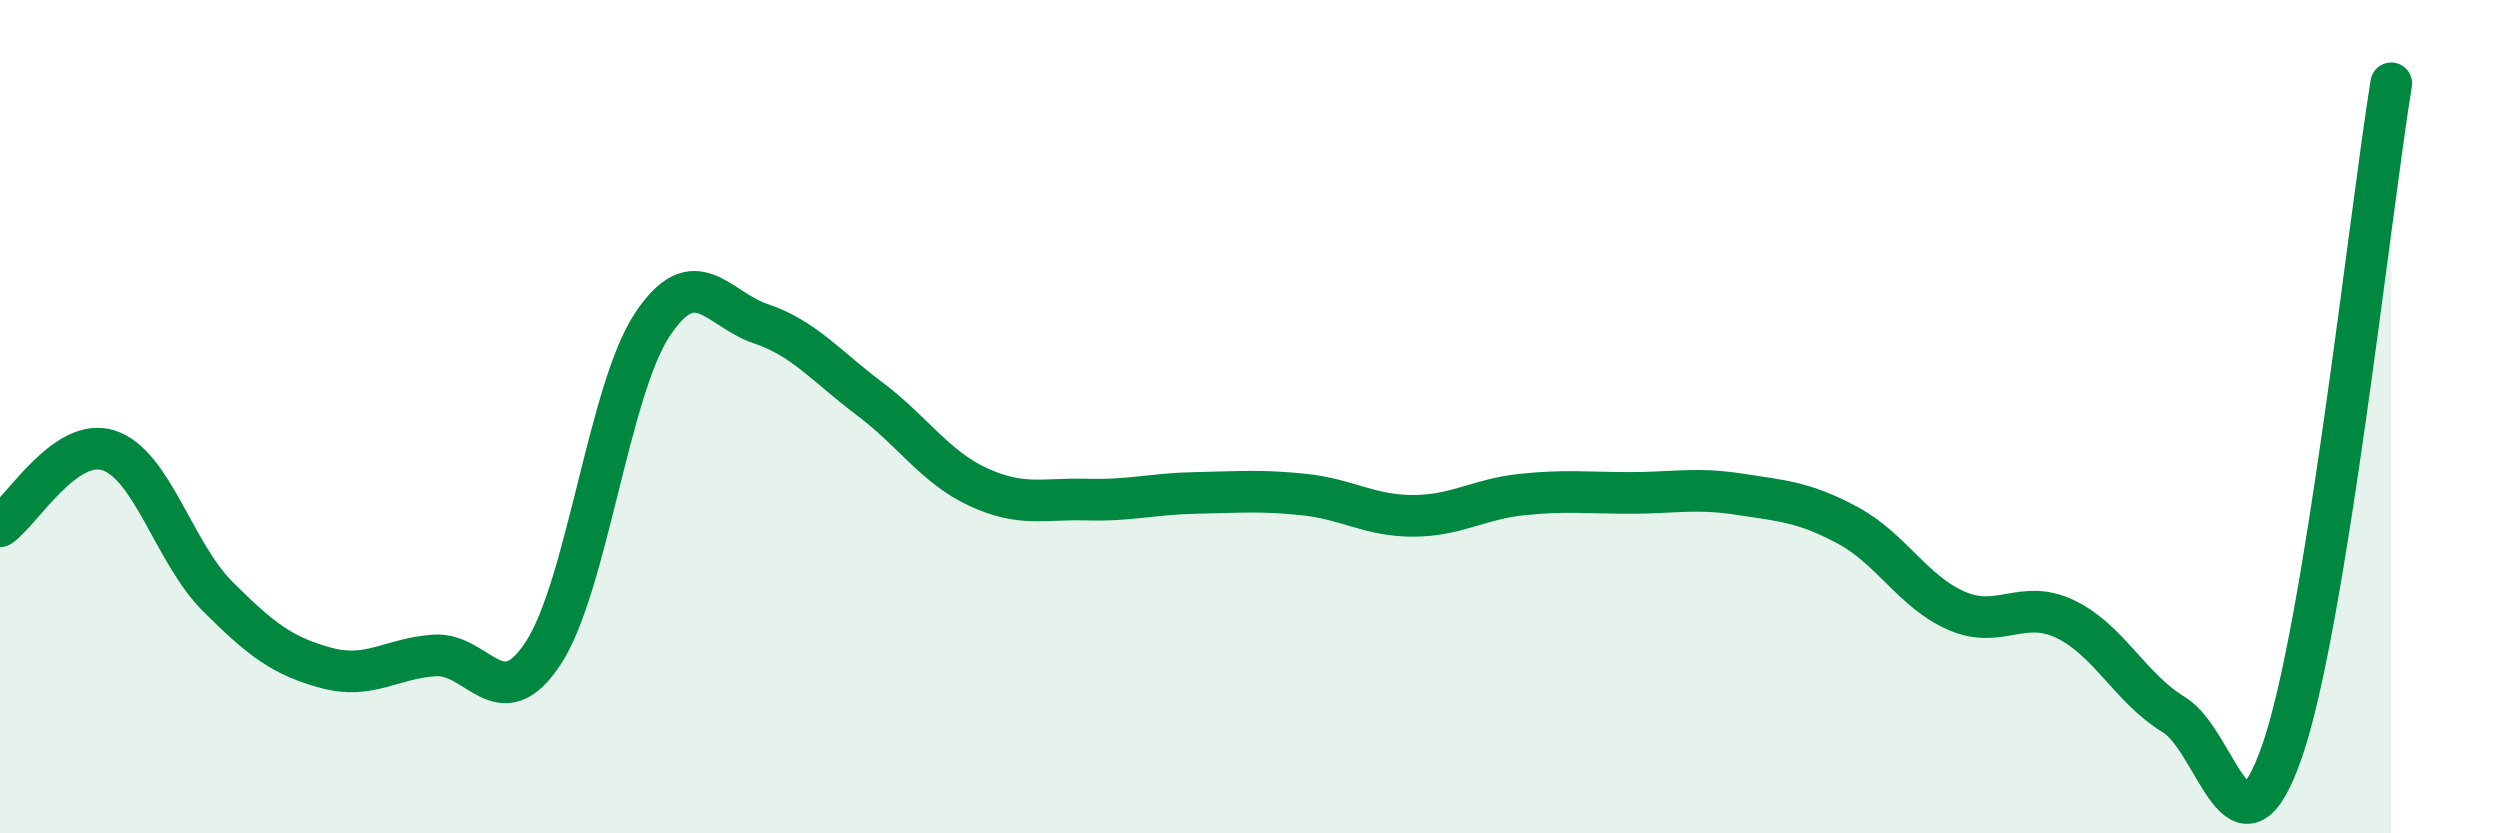
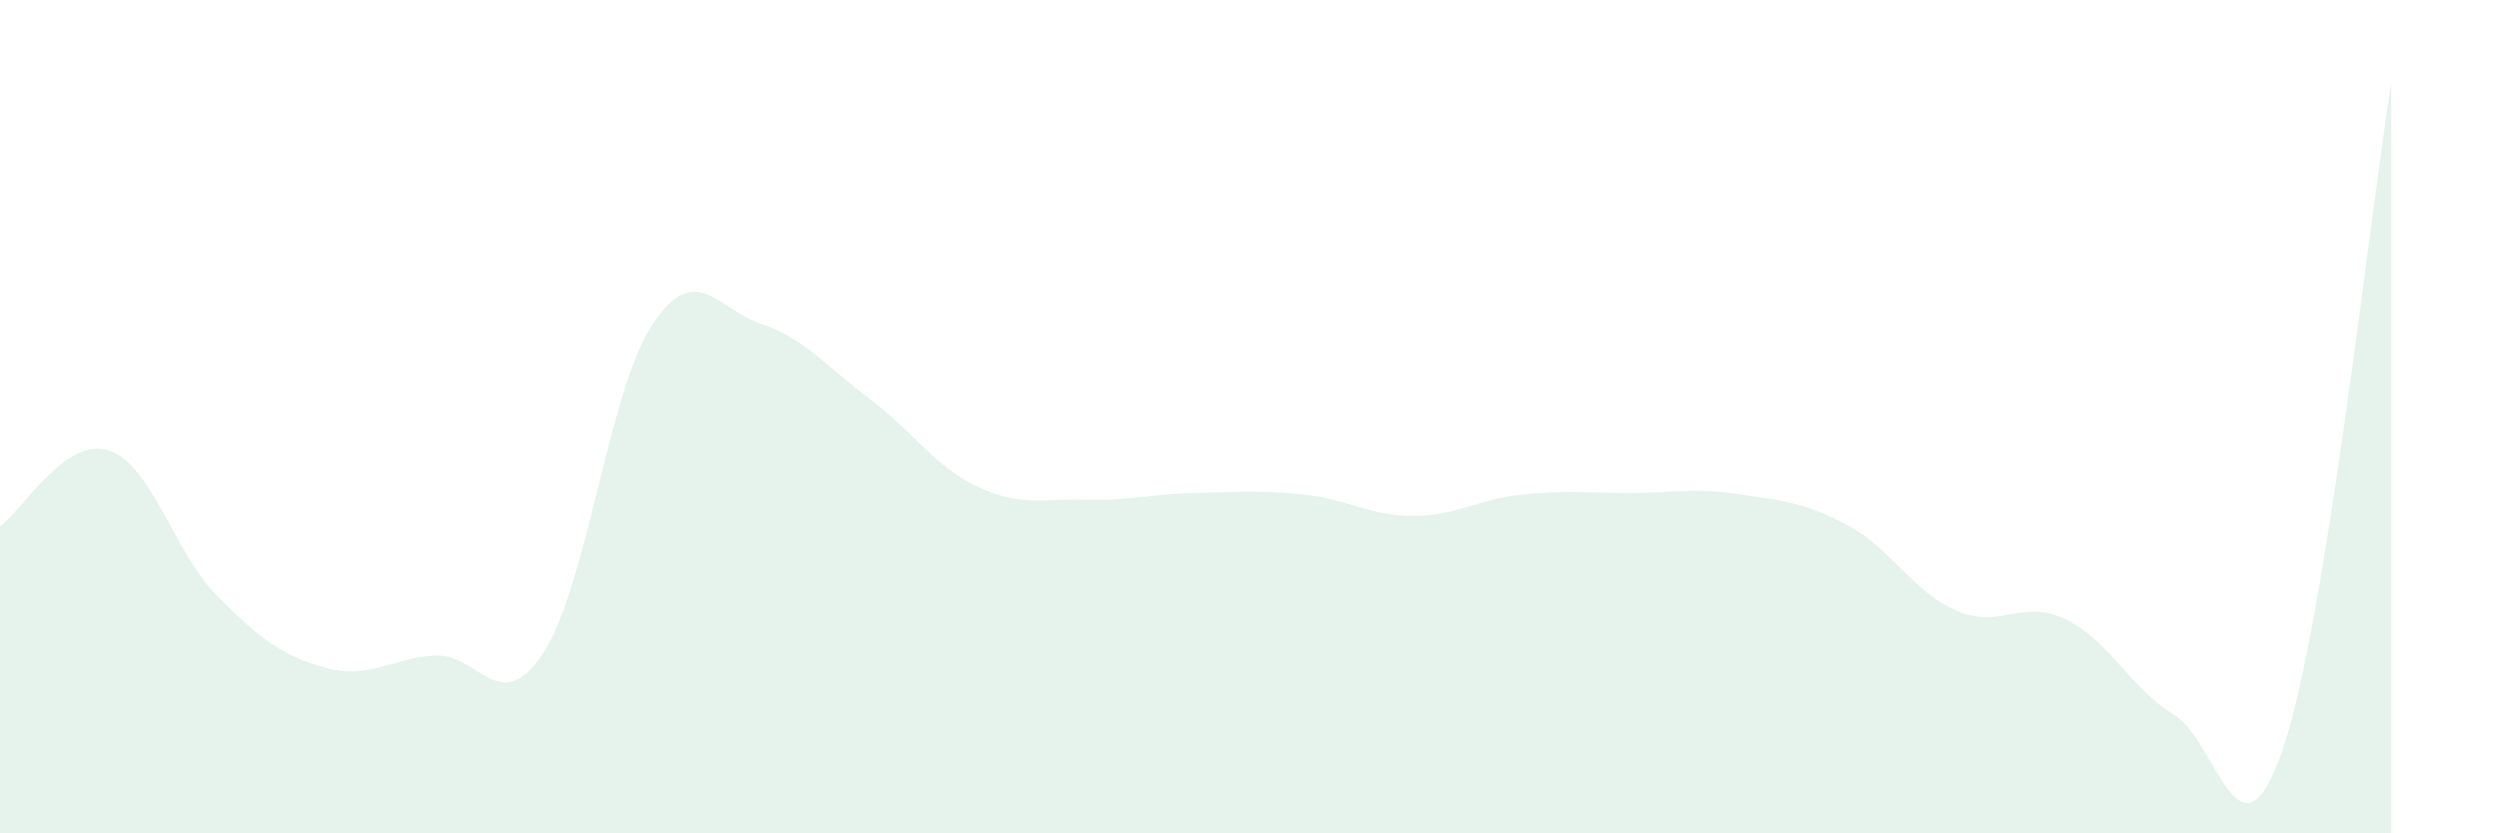
<svg xmlns="http://www.w3.org/2000/svg" width="60" height="20" viewBox="0 0 60 20">
  <path d="M 0,12.63 C 0.52,12.27 1.57,10.47 2.61,10.81 C 3.65,11.15 4.18,13.27 5.22,14.31 C 6.26,15.35 6.79,15.75 7.83,16.03 C 8.87,16.31 9.39,15.8 10.43,15.73 C 11.47,15.66 12,17.26 13.04,15.67 C 14.08,14.08 14.61,9.38 15.65,7.8 C 16.69,6.22 17.22,7.42 18.26,7.77 C 19.3,8.12 19.83,8.79 20.87,9.57 C 21.91,10.35 22.44,11.21 23.48,11.69 C 24.52,12.17 25.05,11.96 26.09,11.99 C 27.13,12.02 27.66,11.85 28.7,11.83 C 29.74,11.81 30.26,11.76 31.3,11.87 C 32.34,11.98 32.87,12.38 33.91,12.38 C 34.95,12.38 35.48,11.98 36.52,11.87 C 37.56,11.76 38.09,11.83 39.13,11.83 C 40.17,11.83 40.7,11.7 41.74,11.86 C 42.78,12.02 43.31,12.05 44.35,12.61 C 45.39,13.17 45.92,14.21 46.96,14.66 C 48,15.11 48.53,14.36 49.57,14.86 C 50.61,15.36 51.13,16.52 52.17,17.15 C 53.21,17.78 53.74,21.03 54.78,18 C 55.82,14.97 56.87,5.2 57.39,2L57.39 20L0 20Z" fill="#008740" opacity="0.1" stroke-linecap="round" stroke-linejoin="round" />
-   <path d="M 0,12.63 C 0.52,12.27 1.57,10.47 2.61,10.81 C 3.65,11.15 4.18,13.27 5.22,14.31 C 6.26,15.35 6.79,15.75 7.83,16.03 C 8.87,16.31 9.39,15.8 10.43,15.73 C 11.47,15.66 12,17.26 13.04,15.67 C 14.08,14.08 14.61,9.38 15.65,7.8 C 16.69,6.22 17.22,7.42 18.26,7.77 C 19.3,8.12 19.83,8.79 20.87,9.57 C 21.91,10.35 22.44,11.21 23.48,11.69 C 24.52,12.17 25.05,11.96 26.09,11.99 C 27.13,12.02 27.66,11.85 28.7,11.83 C 29.74,11.81 30.26,11.76 31.3,11.87 C 32.34,11.98 32.87,12.38 33.91,12.38 C 34.95,12.38 35.48,11.98 36.52,11.87 C 37.56,11.76 38.09,11.83 39.13,11.83 C 40.17,11.83 40.7,11.7 41.74,11.86 C 42.78,12.02 43.31,12.05 44.35,12.61 C 45.39,13.17 45.92,14.21 46.96,14.66 C 48,15.11 48.53,14.36 49.57,14.86 C 50.61,15.36 51.13,16.52 52.17,17.15 C 53.21,17.78 53.74,21.03 54.78,18 C 55.82,14.97 56.87,5.2 57.39,2" stroke="#008740" stroke-width="1" fill="none" stroke-linecap="round" stroke-linejoin="round" />
</svg>